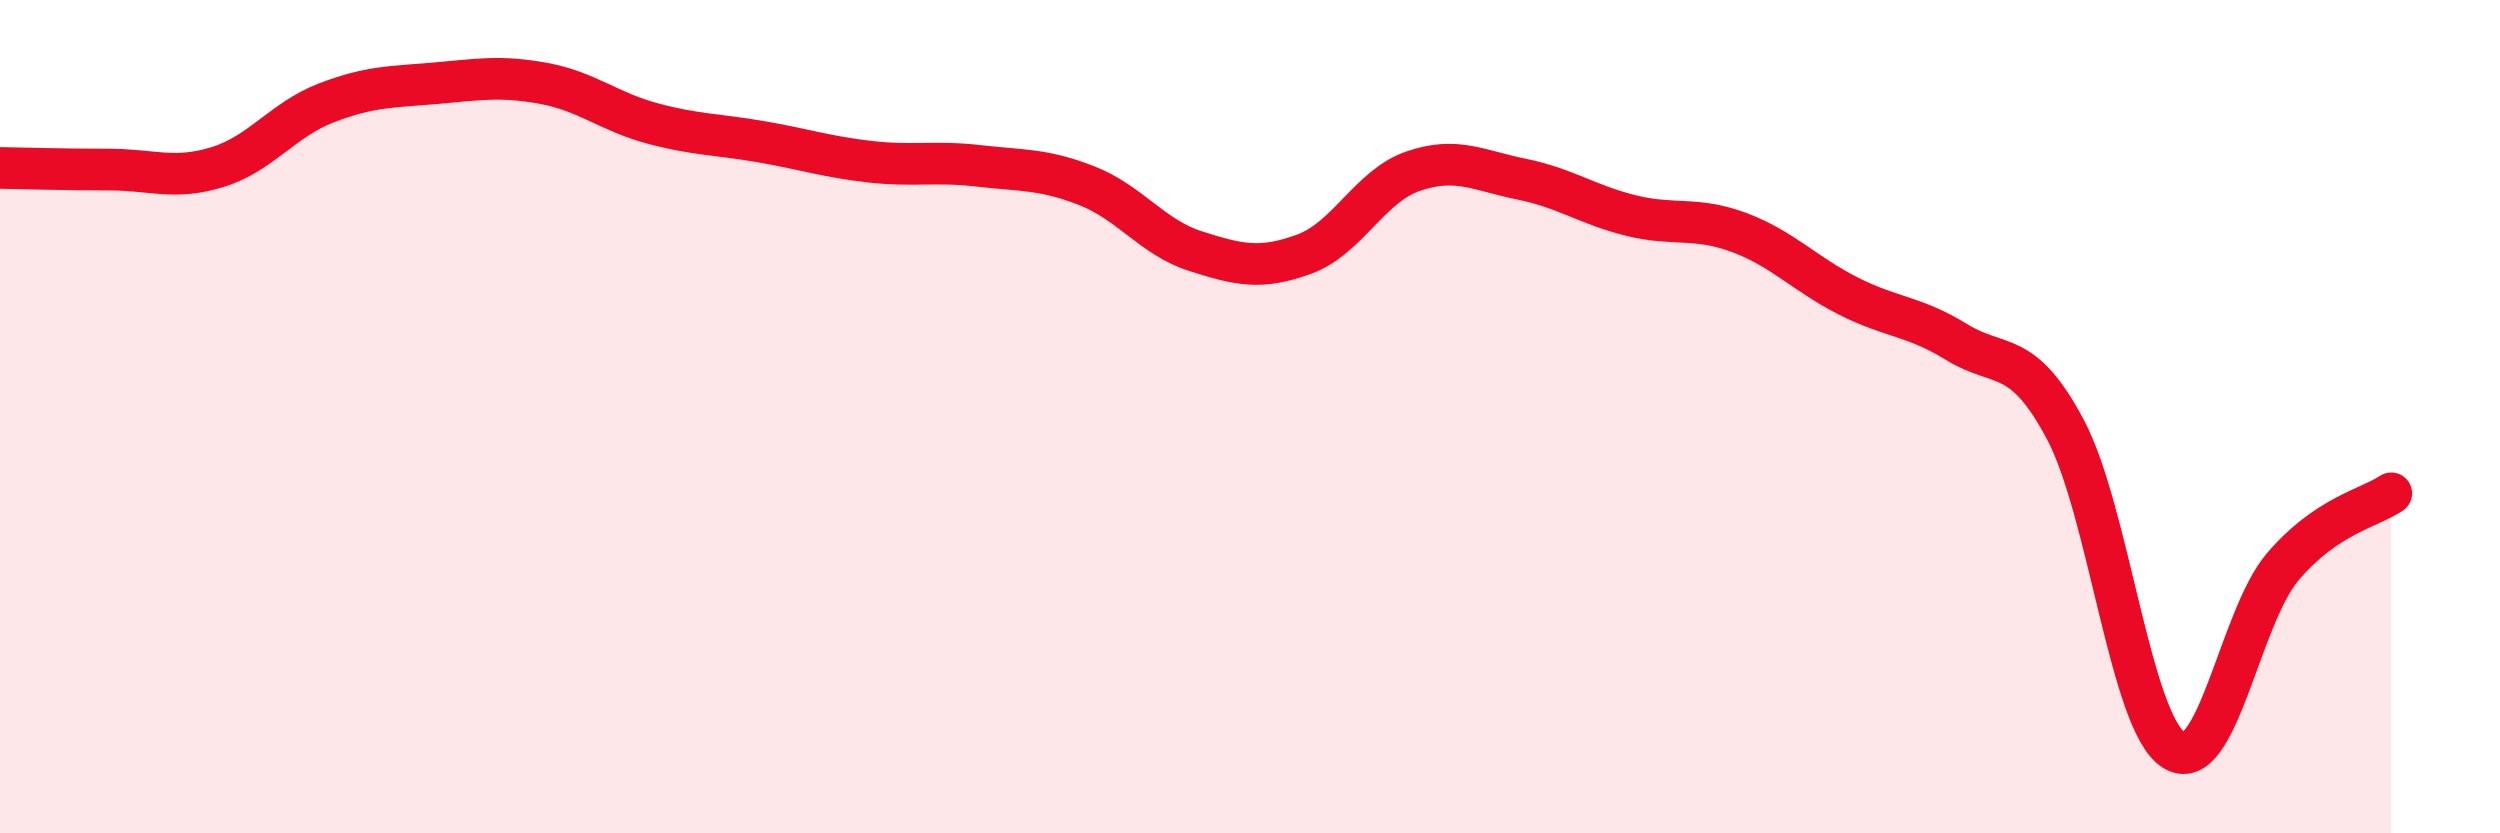
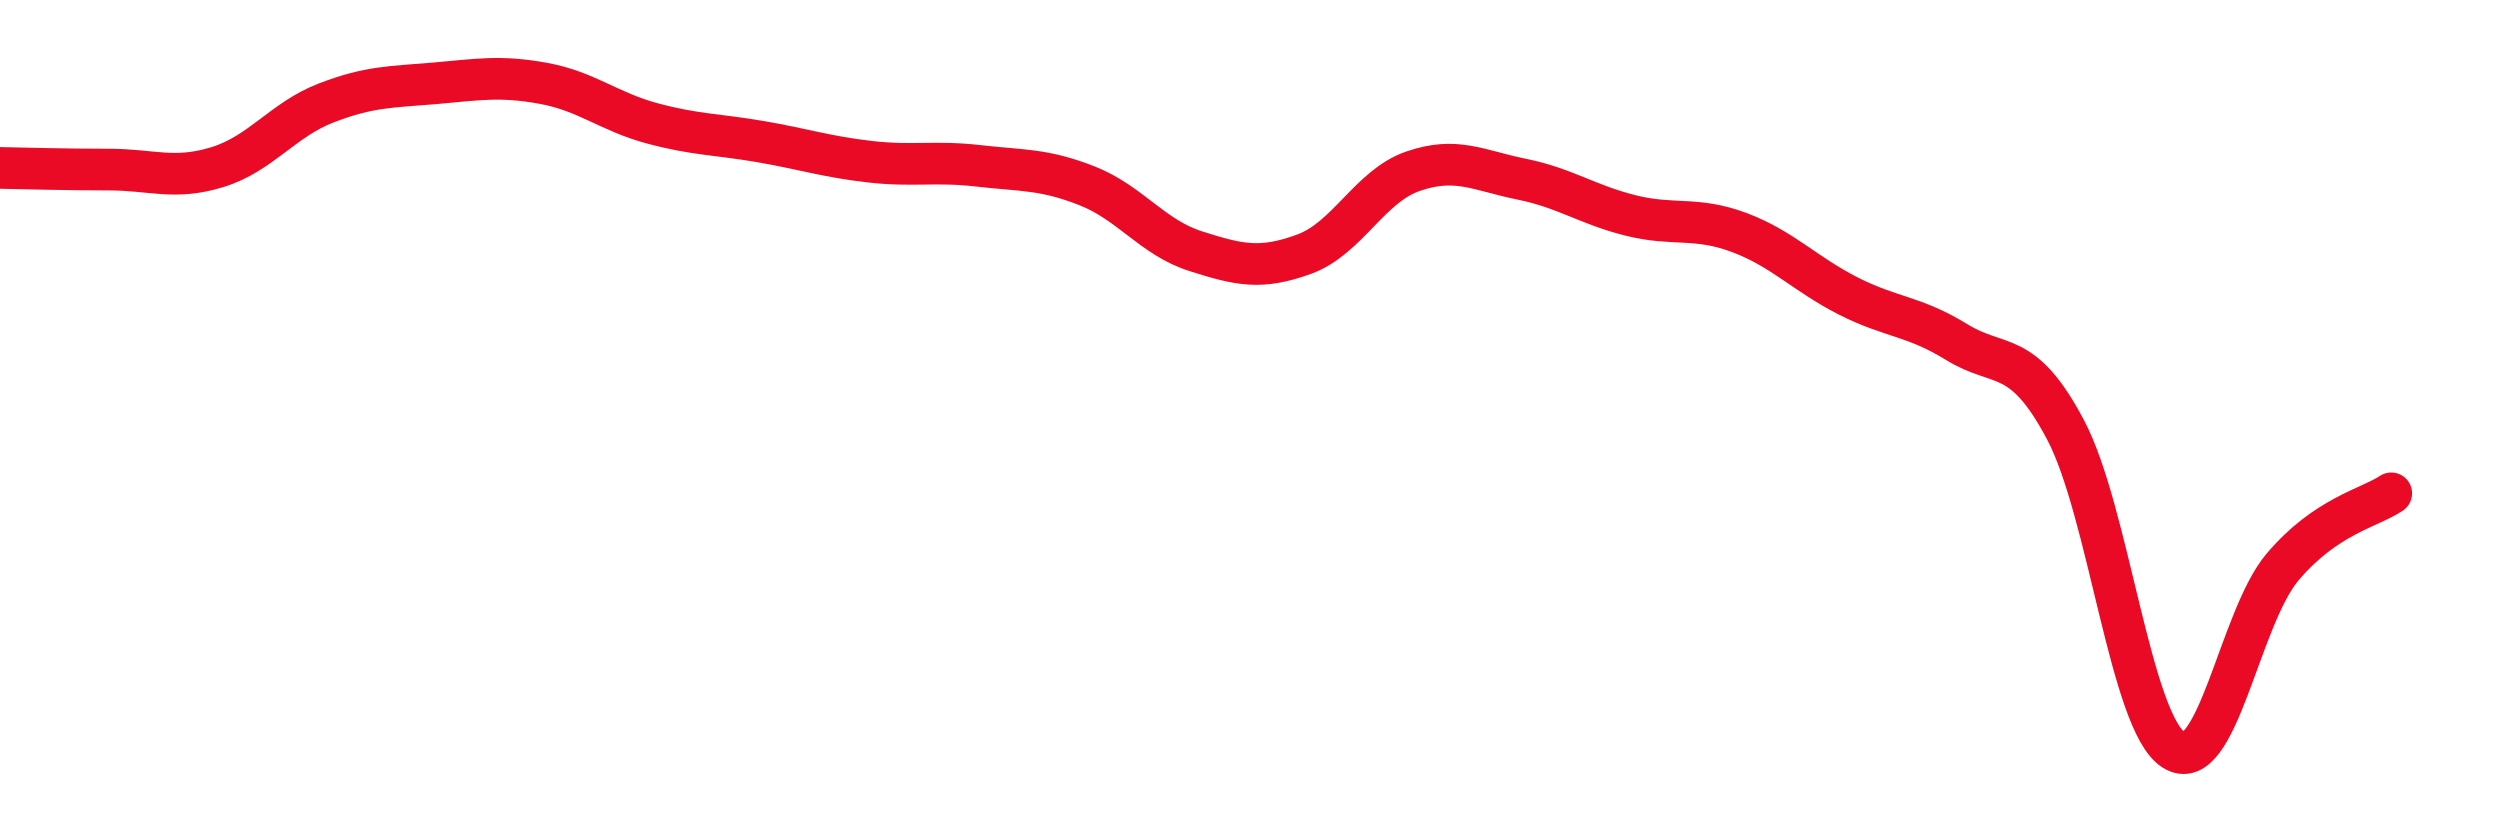
<svg xmlns="http://www.w3.org/2000/svg" width="60" height="20" viewBox="0 0 60 20">
-   <path d="M 0,4.03 C 0.52,4.04 1.57,4.07 2.61,4.07 C 3.65,4.07 4.18,4.33 5.22,4.01 C 6.26,3.69 6.79,2.87 7.83,2.47 C 8.87,2.07 9.39,2.09 10.43,2 C 11.47,1.91 12,1.81 13.04,2 C 14.08,2.19 14.61,2.68 15.65,2.96 C 16.69,3.24 17.22,3.22 18.26,3.4 C 19.3,3.58 19.83,3.76 20.87,3.88 C 21.91,4 22.44,3.86 23.48,3.98 C 24.52,4.1 25.05,4.05 26.09,4.46 C 27.13,4.87 27.66,5.7 28.7,6.03 C 29.74,6.36 30.26,6.48 31.3,6.1 C 32.34,5.72 32.87,4.47 33.91,4.11 C 34.95,3.75 35.48,4.09 36.52,4.3 C 37.56,4.51 38.09,4.91 39.13,5.17 C 40.17,5.43 40.7,5.19 41.74,5.58 C 42.78,5.97 43.31,6.57 44.35,7.1 C 45.39,7.63 45.92,7.57 46.96,8.21 C 48,8.85 48.53,8.35 49.57,10.31 C 50.61,12.27 51.13,17.34 52.17,18 C 53.21,18.66 53.74,14.84 54.78,13.61 C 55.82,12.38 56.87,12.19 57.39,11.84L57.39 20L0 20Z" fill="#EB0A25" opacity="0.1" stroke-linecap="round" stroke-linejoin="round" />
  <path d="M 0,4.03 C 0.52,4.04 1.57,4.07 2.61,4.07 C 3.65,4.07 4.18,4.33 5.22,4.01 C 6.26,3.69 6.79,2.87 7.83,2.47 C 8.87,2.07 9.39,2.09 10.43,2 C 11.47,1.91 12,1.81 13.04,2 C 14.08,2.19 14.61,2.68 15.65,2.96 C 16.69,3.24 17.22,3.22 18.26,3.4 C 19.3,3.58 19.83,3.76 20.87,3.88 C 21.91,4 22.44,3.86 23.48,3.98 C 24.52,4.1 25.05,4.05 26.09,4.46 C 27.13,4.87 27.66,5.7 28.7,6.03 C 29.74,6.36 30.26,6.48 31.3,6.1 C 32.34,5.72 32.87,4.47 33.91,4.11 C 34.95,3.75 35.48,4.09 36.52,4.3 C 37.56,4.51 38.09,4.91 39.13,5.17 C 40.17,5.43 40.7,5.19 41.74,5.58 C 42.78,5.97 43.31,6.57 44.35,7.1 C 45.39,7.63 45.92,7.57 46.96,8.21 C 48,8.85 48.53,8.35 49.57,10.31 C 50.61,12.27 51.13,17.34 52.17,18 C 53.21,18.66 53.74,14.84 54.78,13.61 C 55.82,12.38 56.87,12.19 57.39,11.84" stroke="#EB0A25" stroke-width="1" fill="none" stroke-linecap="round" stroke-linejoin="round" />
</svg>